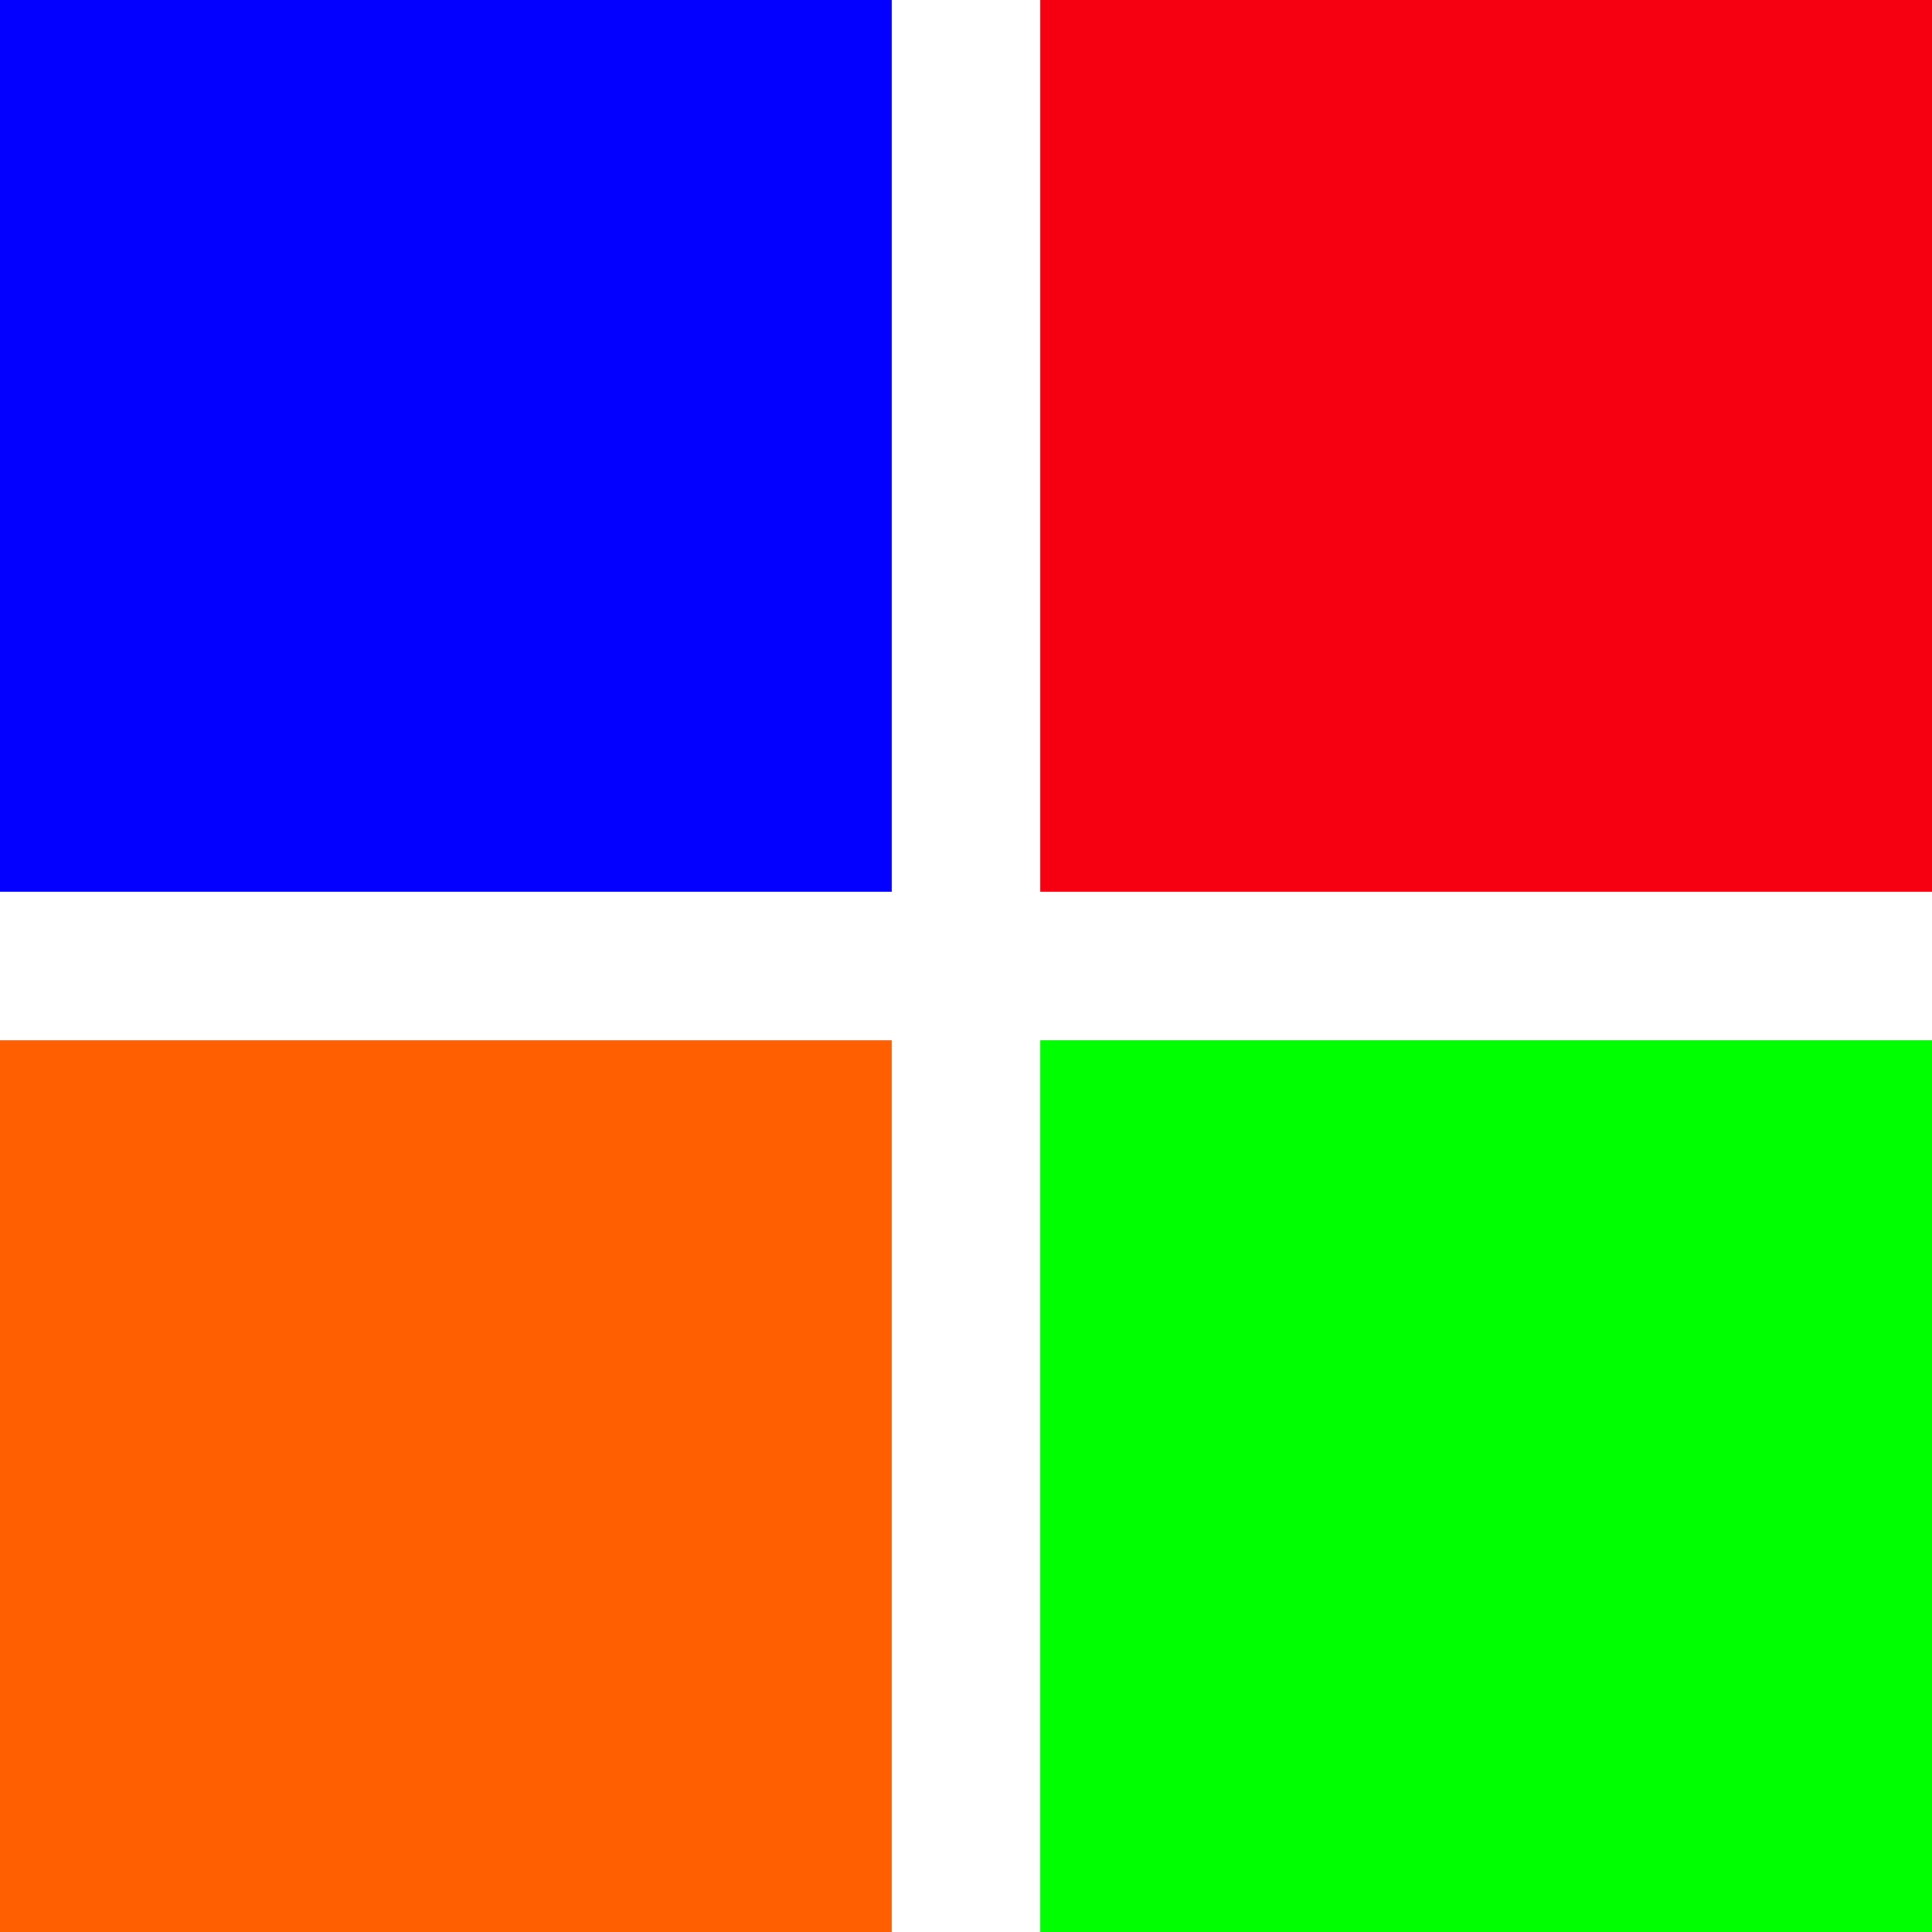
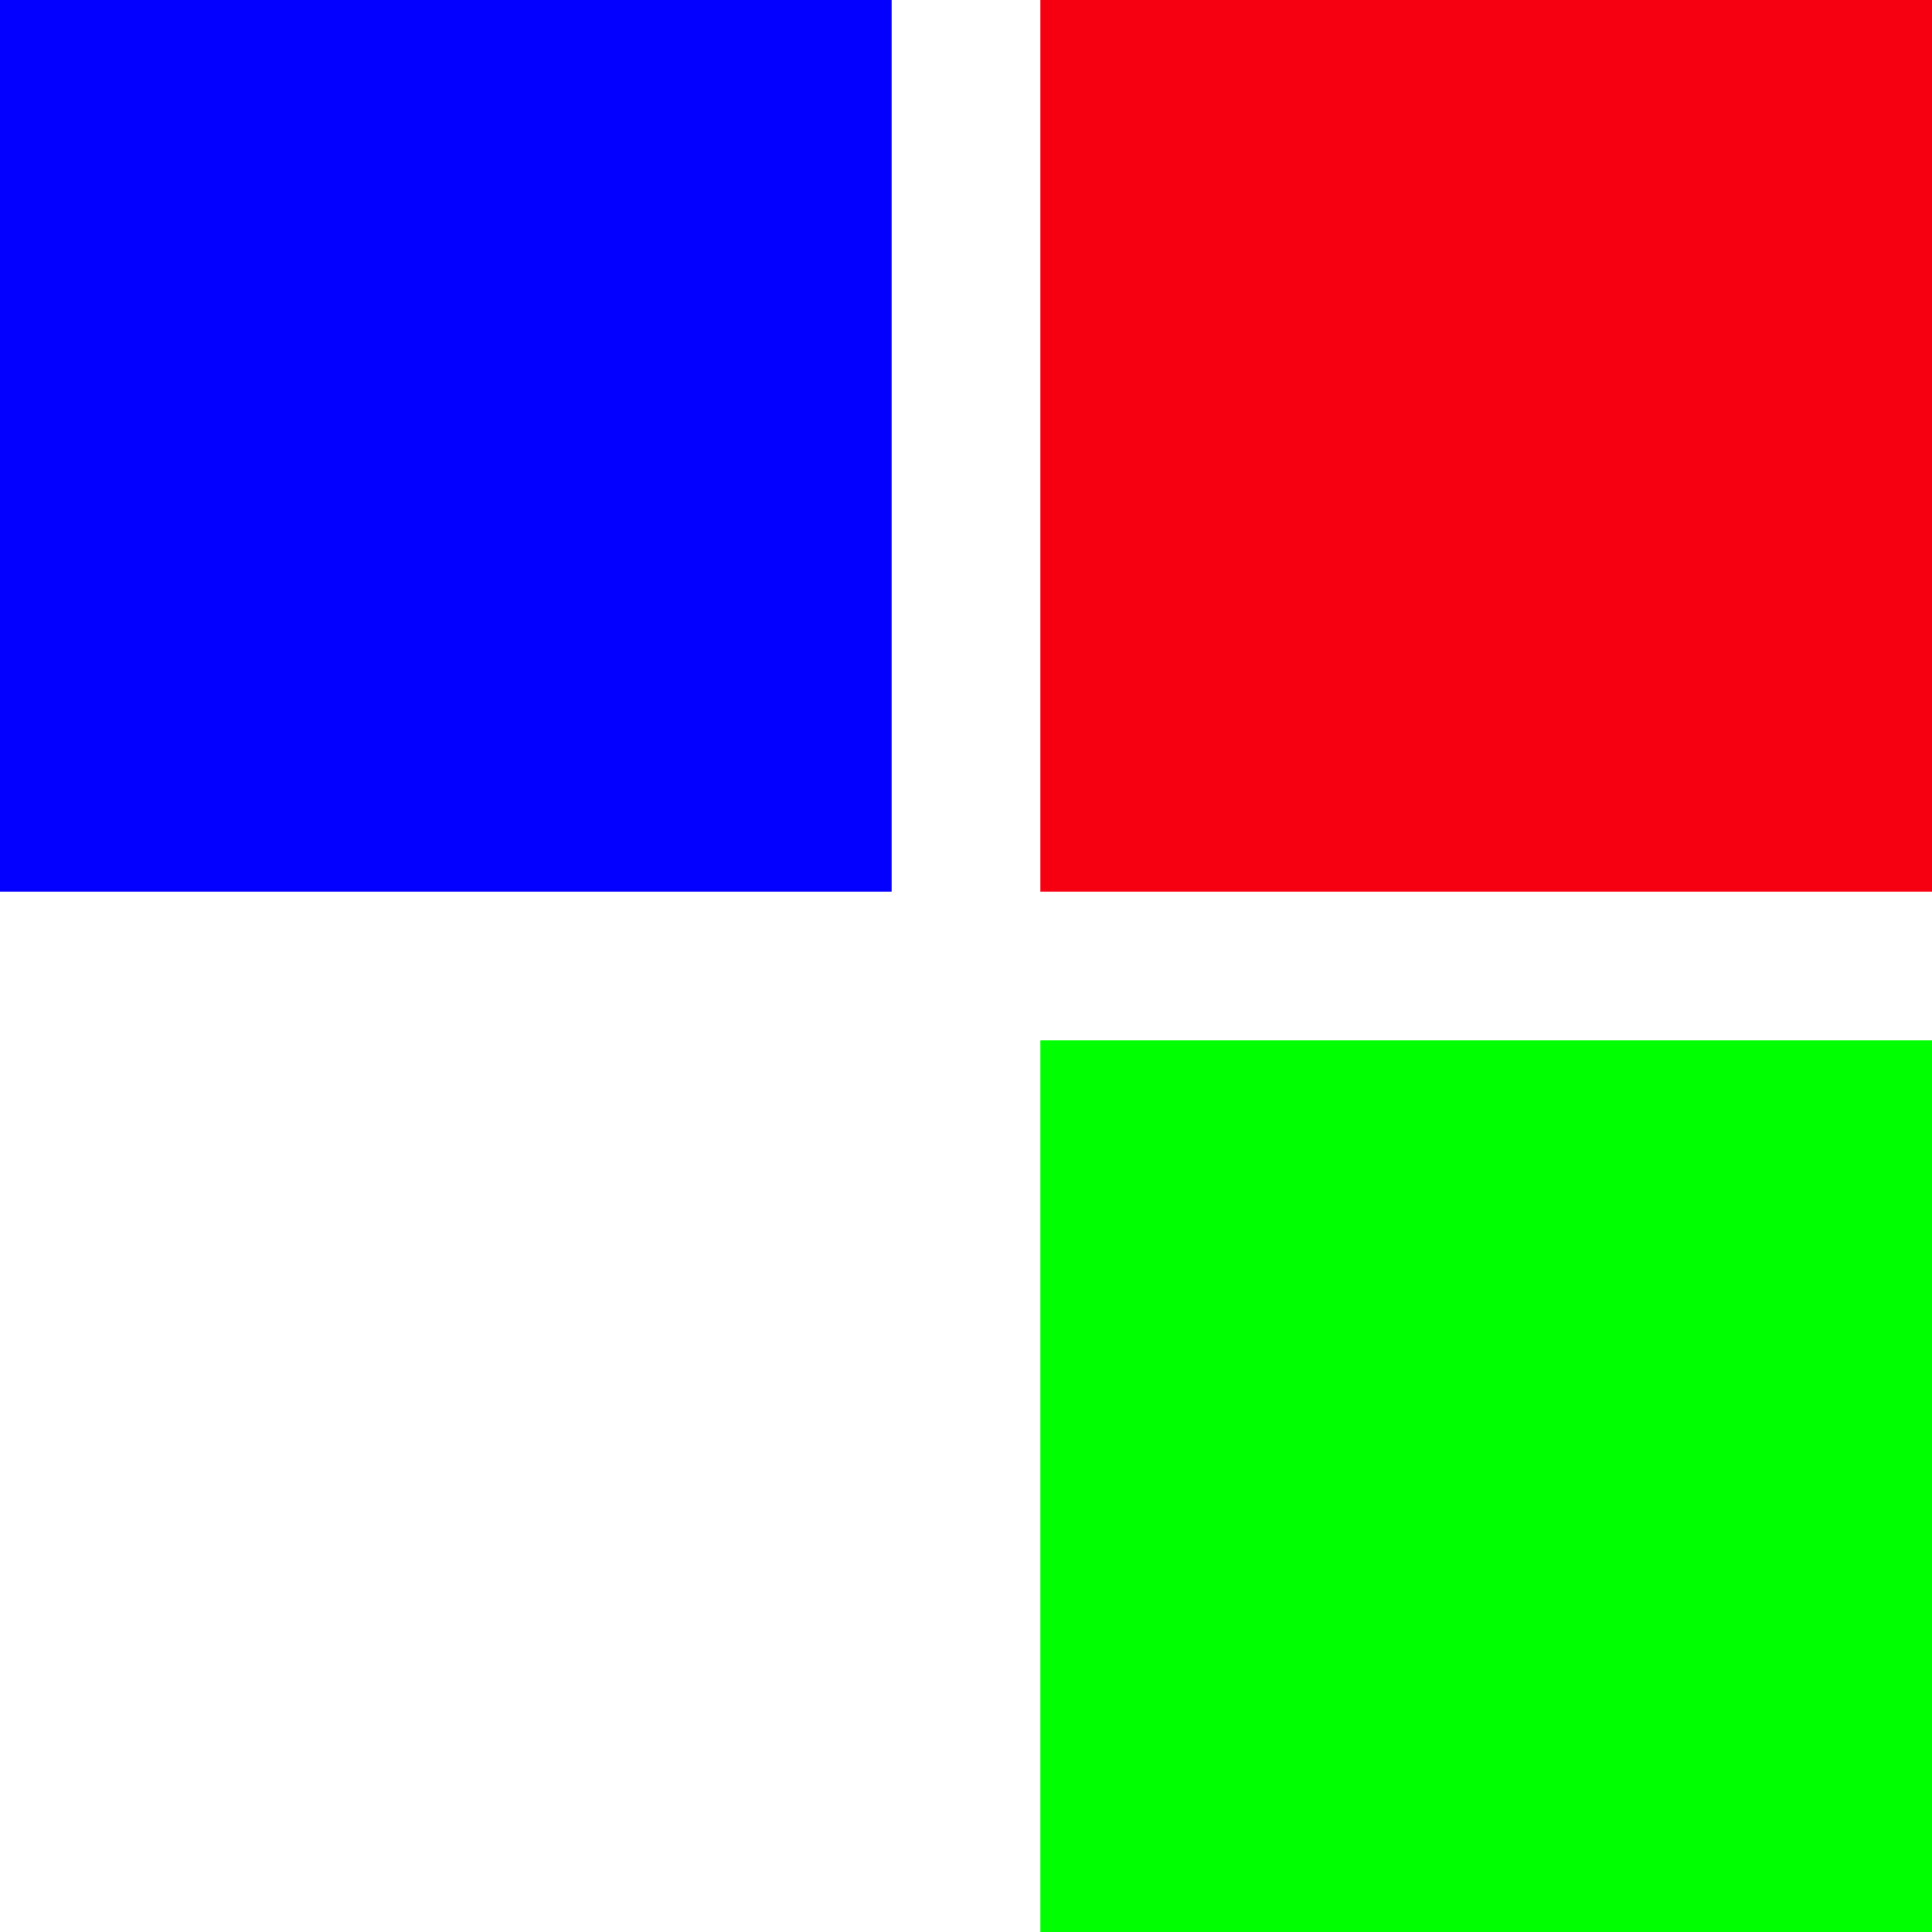
<svg xmlns="http://www.w3.org/2000/svg" id="Слой_1" data-name="Слой 1" viewBox="0 0 65 65">
  <defs>
    <style>.cls-1{fill:#0300ff;}.cls-2{fill:#ff5f00;}.cls-3{fill:lime;}.cls-4{fill:#f60011;}</style>
  </defs>
  <rect class="cls-1" width="30" height="30" />
-   <rect class="cls-2" y="35" width="30" height="30" />
  <rect class="cls-3" x="35" y="35" width="30" height="30" />
  <rect class="cls-4" x="35" width="30" height="30" />
</svg>